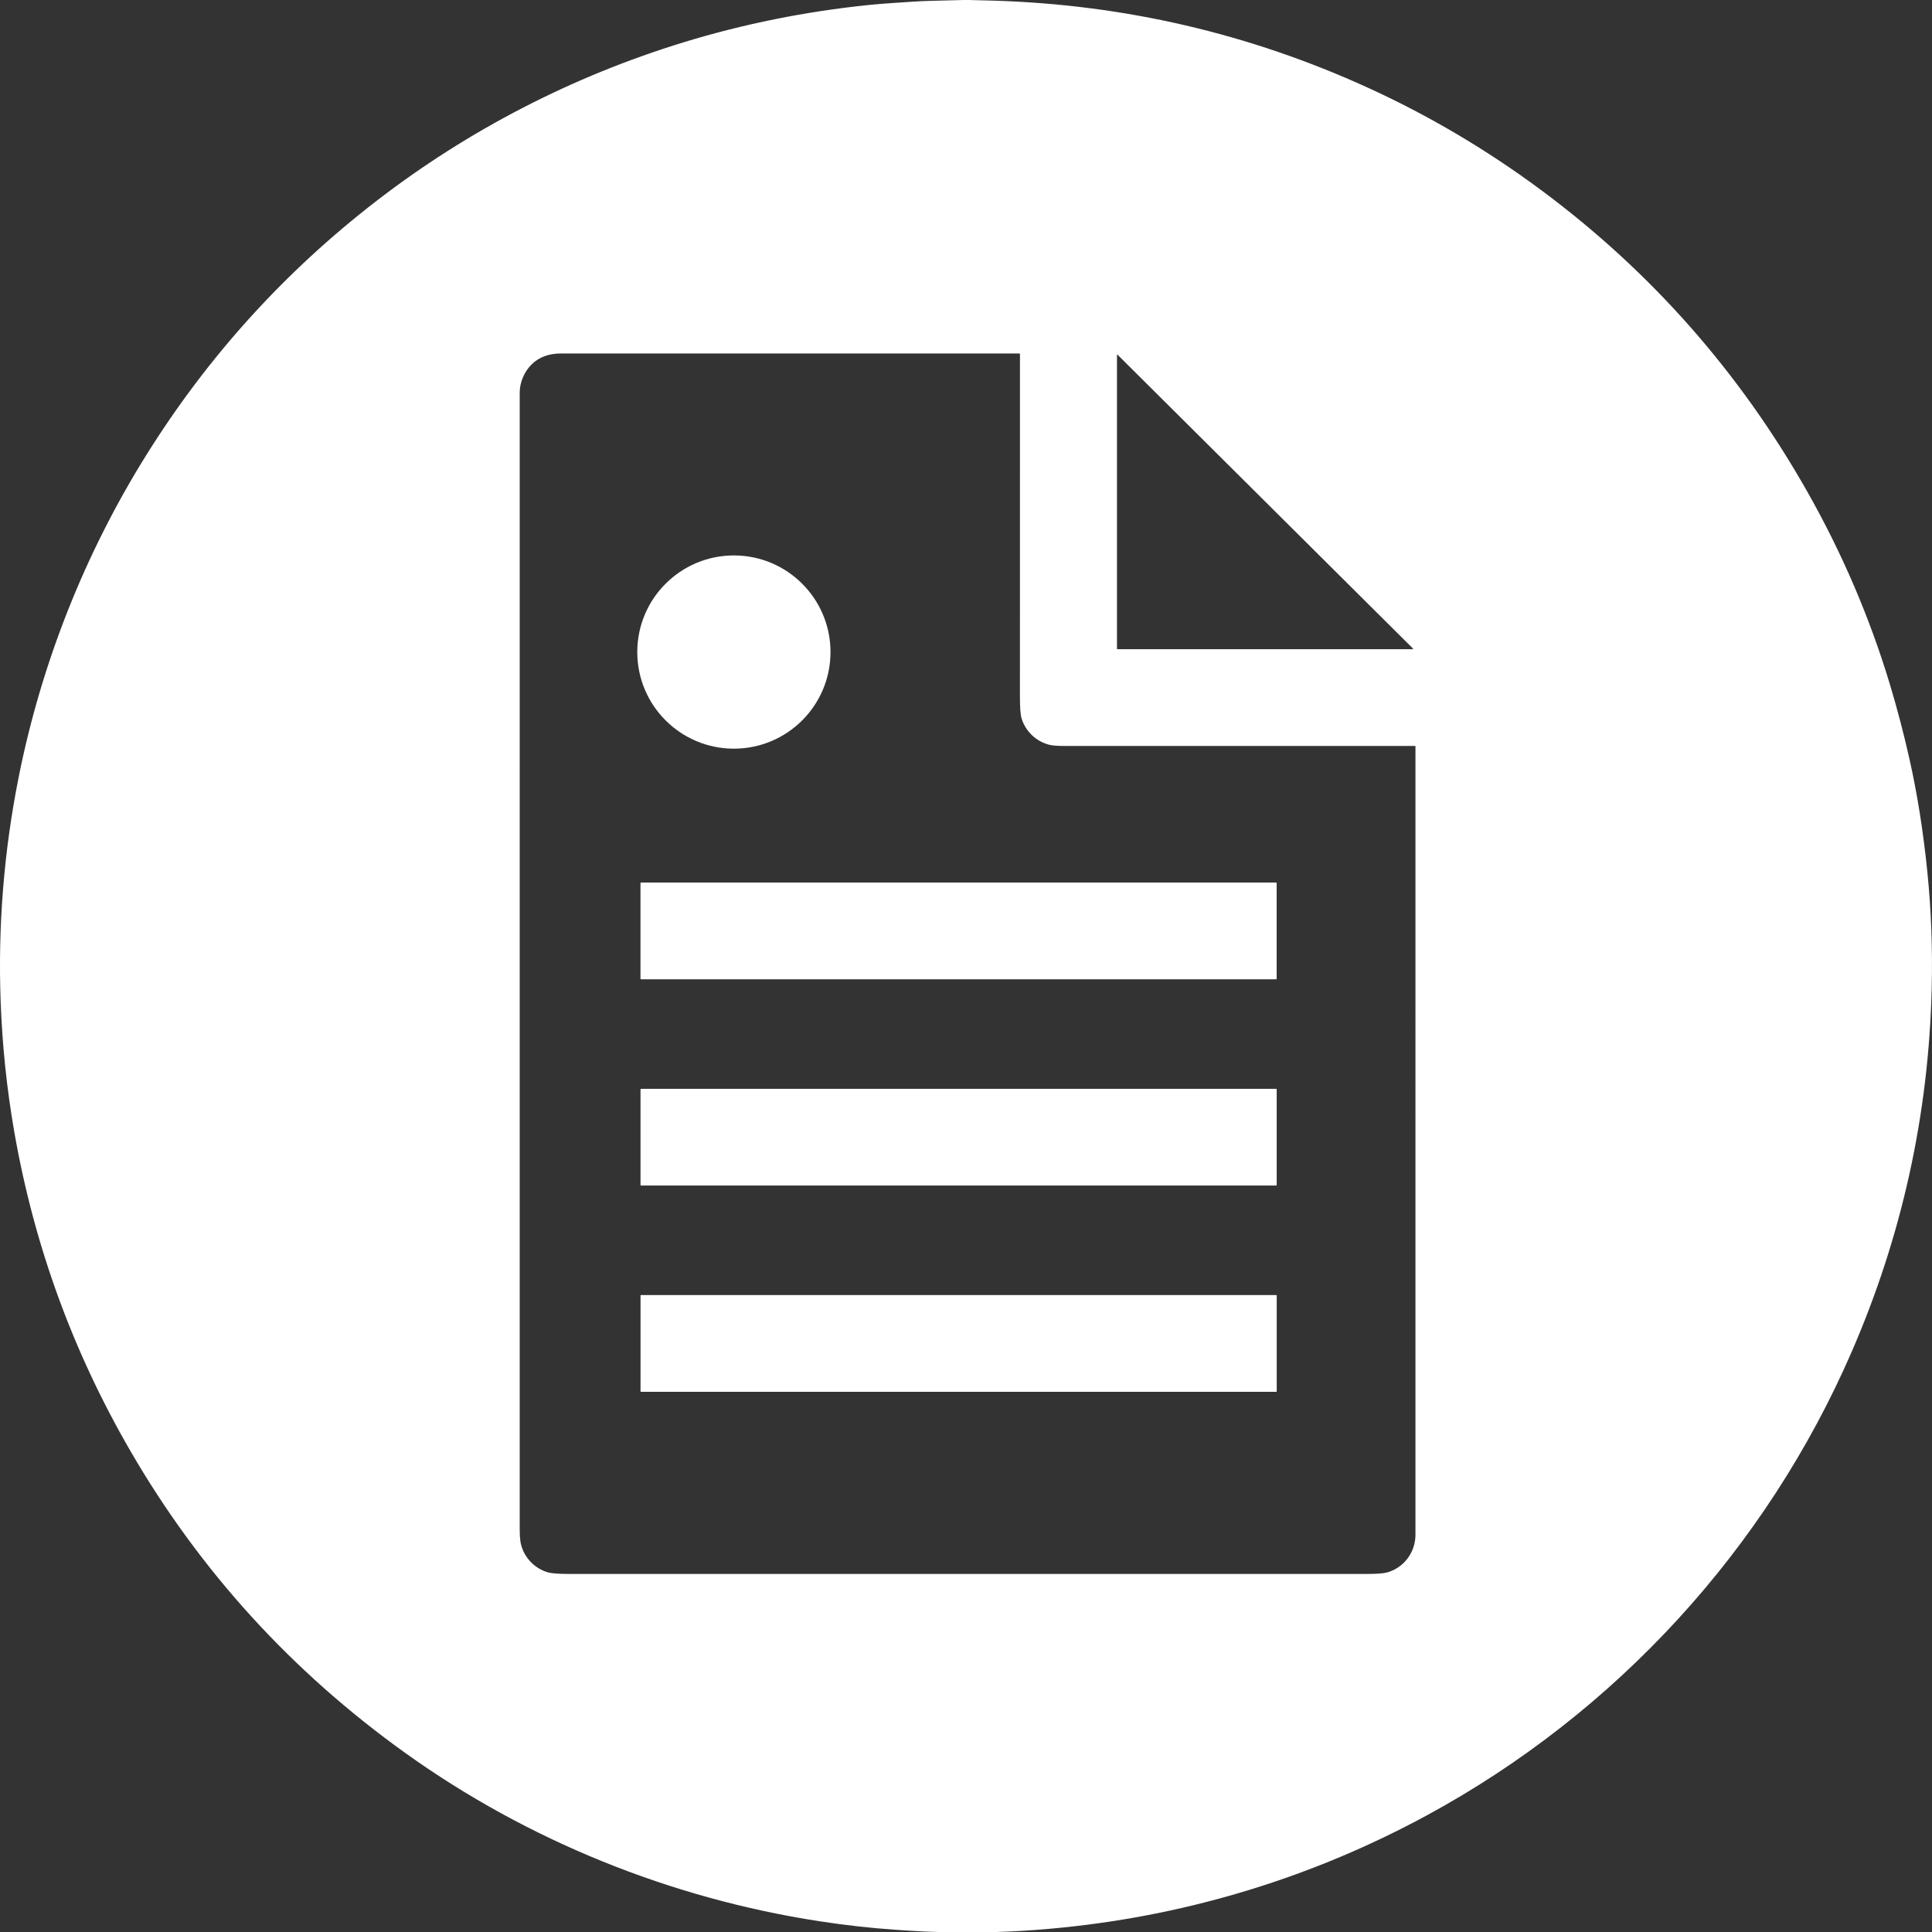
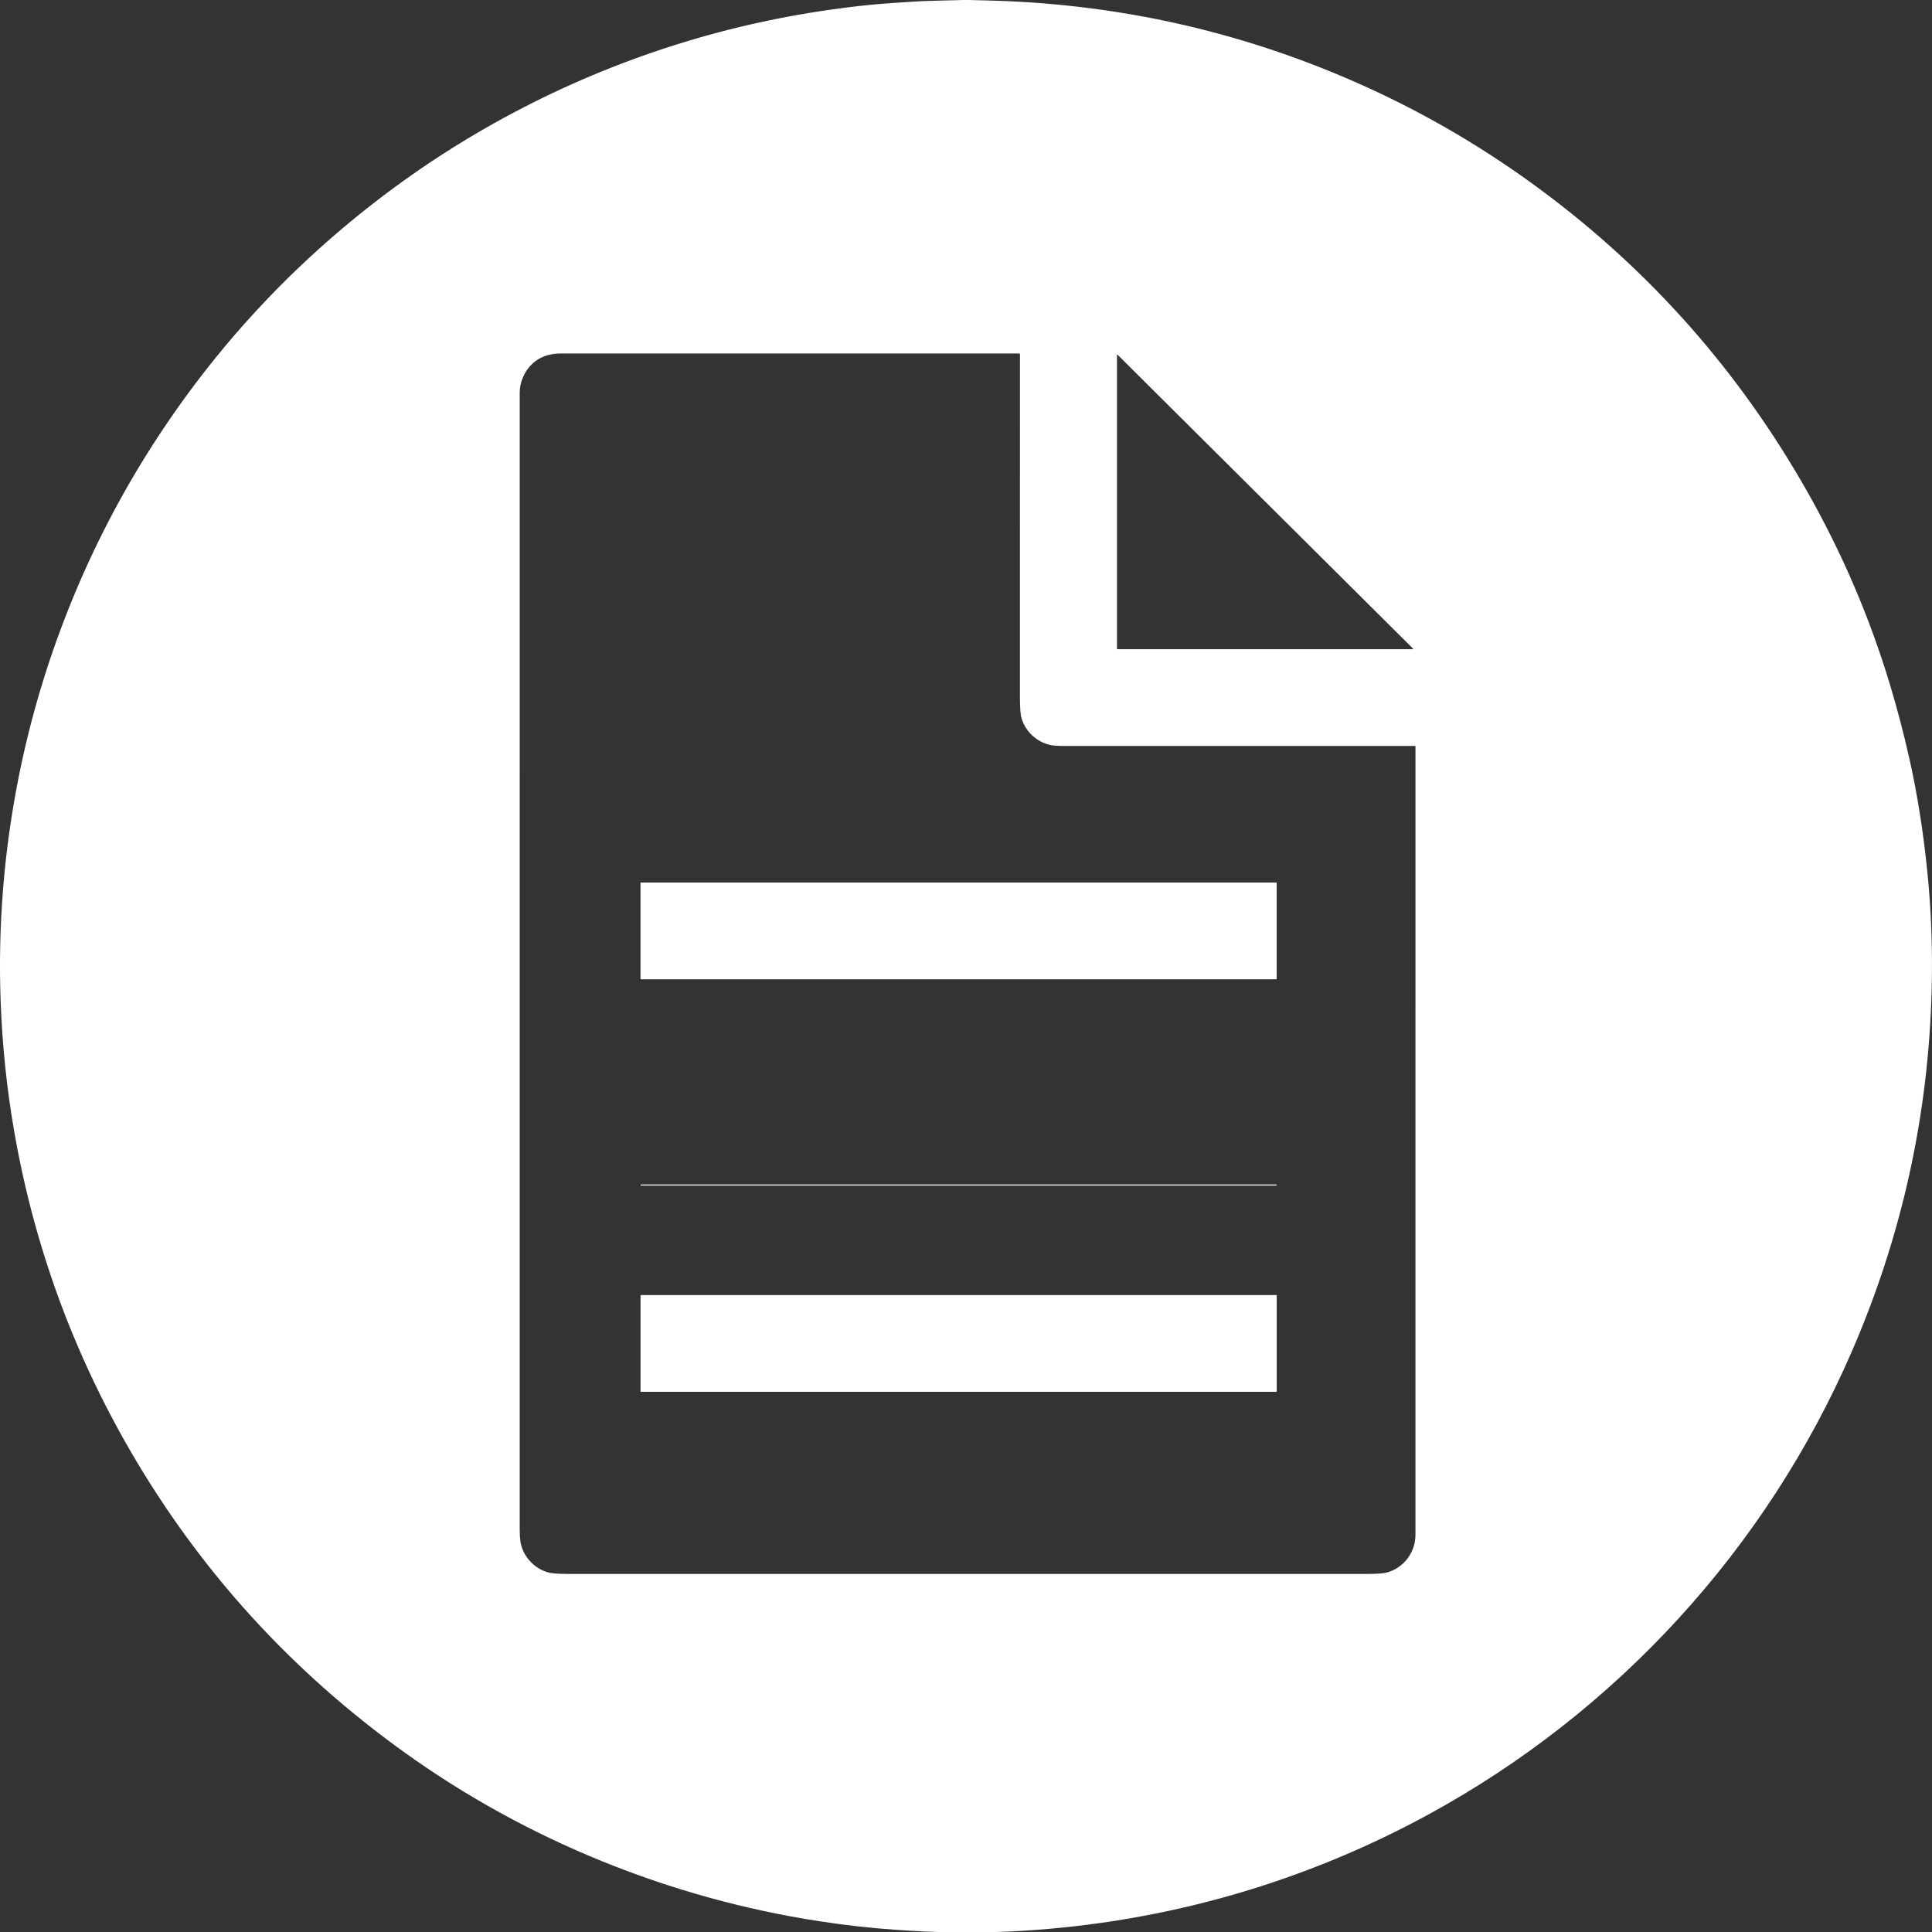
<svg xmlns="http://www.w3.org/2000/svg" id="Vrstva_2" data-name="Vrstva 2" viewBox="0 0 2364.3 2364.75">
  <rect x="0" y="0" width="2364.3" height="2364.75" fill="#333333" stroke="none" />
  <defs>
    <style>
      .cls-1 {
        fill: #fff;
      }
    </style>
  </defs>
  <g id="Vrstva_1-2" data-name="Vrstva 1">
    <path class="cls-1" d="M1185.65,0c10.25.21,20.48.48,30.71.79,160.07,4.9,312.57,40.39,457.47,106.47,74.6,34.04,145.25,75.77,211.95,125.22,134.17,99.5,242.74,222.44,325.71,368.82,42.87,75.64,76.68,154.52,101.43,236.66,8.83,29.33,16.76,59.56,23.76,90.7,9.69,43.06,17.04,89.52,22.04,139.38,4.63,46.02,6.36,93.03,5.23,140.99-3.67,154.88-36.29,303.24-97.86,445.07-104.54,240.82-287.82,441.34-519.43,567.16-138.14,75.05-289.14,121.66-446.21,137.6-45.91,4.66-88.9,6.55-129,5.67-1.97-.04-3.64-.05-5-.04-22.51.2-45.98-1.24-69.92-2.87-30.81-2.09-62.26-5.62-94.33-10.57-181.59-27.99-356.76-98.72-506.12-205.75-139.32-99.84-251.5-223.08-336.5-369.67-70.62-121.78-118-252.07-142.17-390.87-9.09-52.24-14.64-105.27-16.62-159.1-3.4-92.24,3.95-183.78,22.06-274.66,27.7-138.99,80.9-273.66,156.44-394.53,75.32-120.51,169.31-224.17,281.96-310.99,112.33-86.59,239.78-152.2,375.18-193.67,73.33-22.46,148.98-37.71,226.97-45.73,19.25-1.97,35.16-2.71,52.98-3.99,6.6-.48,13.66-.81,21.2-1.01,14.1-.36,28.19-.73,42.3-1.09h5.75M1731.73,912.88c-105.31-.01-248.29-.01-428.91,0-8.69,0-14.94-.48-18.76-1.44-16.25-4.11-29.14-16.62-33.93-32.34-1.33-4.39-2-13.45-1.99-27.19.08-102.04.09-241.53.05-418.45,0-.48-.39-.87-.87-.87-292,.03-478.88.01-560.66-.03-14.94-.01-26.93,4.42-35.93,13.26-4.62,4.52-8.19,9.81-10.74,15.84-2.66,6.27-3.98,12.5-3.98,18.69-.01,467.7-.01,931.75-.01,1392.14,0,5.36.27,9.86.81,13.49,2.73,18.4,16.56,33.2,33.49,38.15,4.59,1.35,13.38,2.01,26.38,2.01,419.8-.03,745.04-.03,975.72,0,12.38,0,20.73-.61,25.07-1.83,20.65-5.79,34.69-24.75,34.7-45.99.01-275.11.03-596.77.01-964.98,0-.25-.21-.45-.47-.45M1366.9,794c0,.25.2.45.45.45h361.48c.4,0,.6-.49.32-.77l-361.48-359.52c-.28-.29-.77-.08-.77.32v359.52h0Z" />
-     <path class="cls-1" d="M1016.33,797.95c0,65.3-52.93,118.23-118.23,118.23s-118.23-52.93-118.23-118.23,52.93-118.23,118.23-118.23,118.23,52.93,118.23,118.23h0Z" />
    <path class="cls-1" d="M1562.32,1197.72c0,.39-.32.71-.71.71h-777.11c-.39,0-.71-.32-.71-.71v-117.02c0-.39.32-.71.71-.71h777.11c.39,0,.71.32.71.71v117.02h0Z" />
-     <path class="cls-1" d="M1562.37,1450.17c0,.36-.29.65-.65.65h-777.24c-.36,0-.65-.29-.65-.65v-117.07c0-.36.29-.65.65-.65h777.24c.36,0,.65.29.65.65v117.07h0Z" />
+     <path class="cls-1" d="M1562.37,1450.17c0,.36-.29.65-.65.65h-777.24c-.36,0-.65-.29-.65-.65c0-.36.29-.65.65-.65h777.24c.36,0,.65.29.65.65v117.07h0Z" />
    <path class="cls-1" d="M1562.4,1702.76c0,.28-.23.51-.51.51h-777.53c-.28,0-.51-.23-.51-.51v-117.42c0-.28.23-.51.51-.51h777.53c.28,0,.51.23.51.51v117.42h0Z" />
  </g>
</svg>